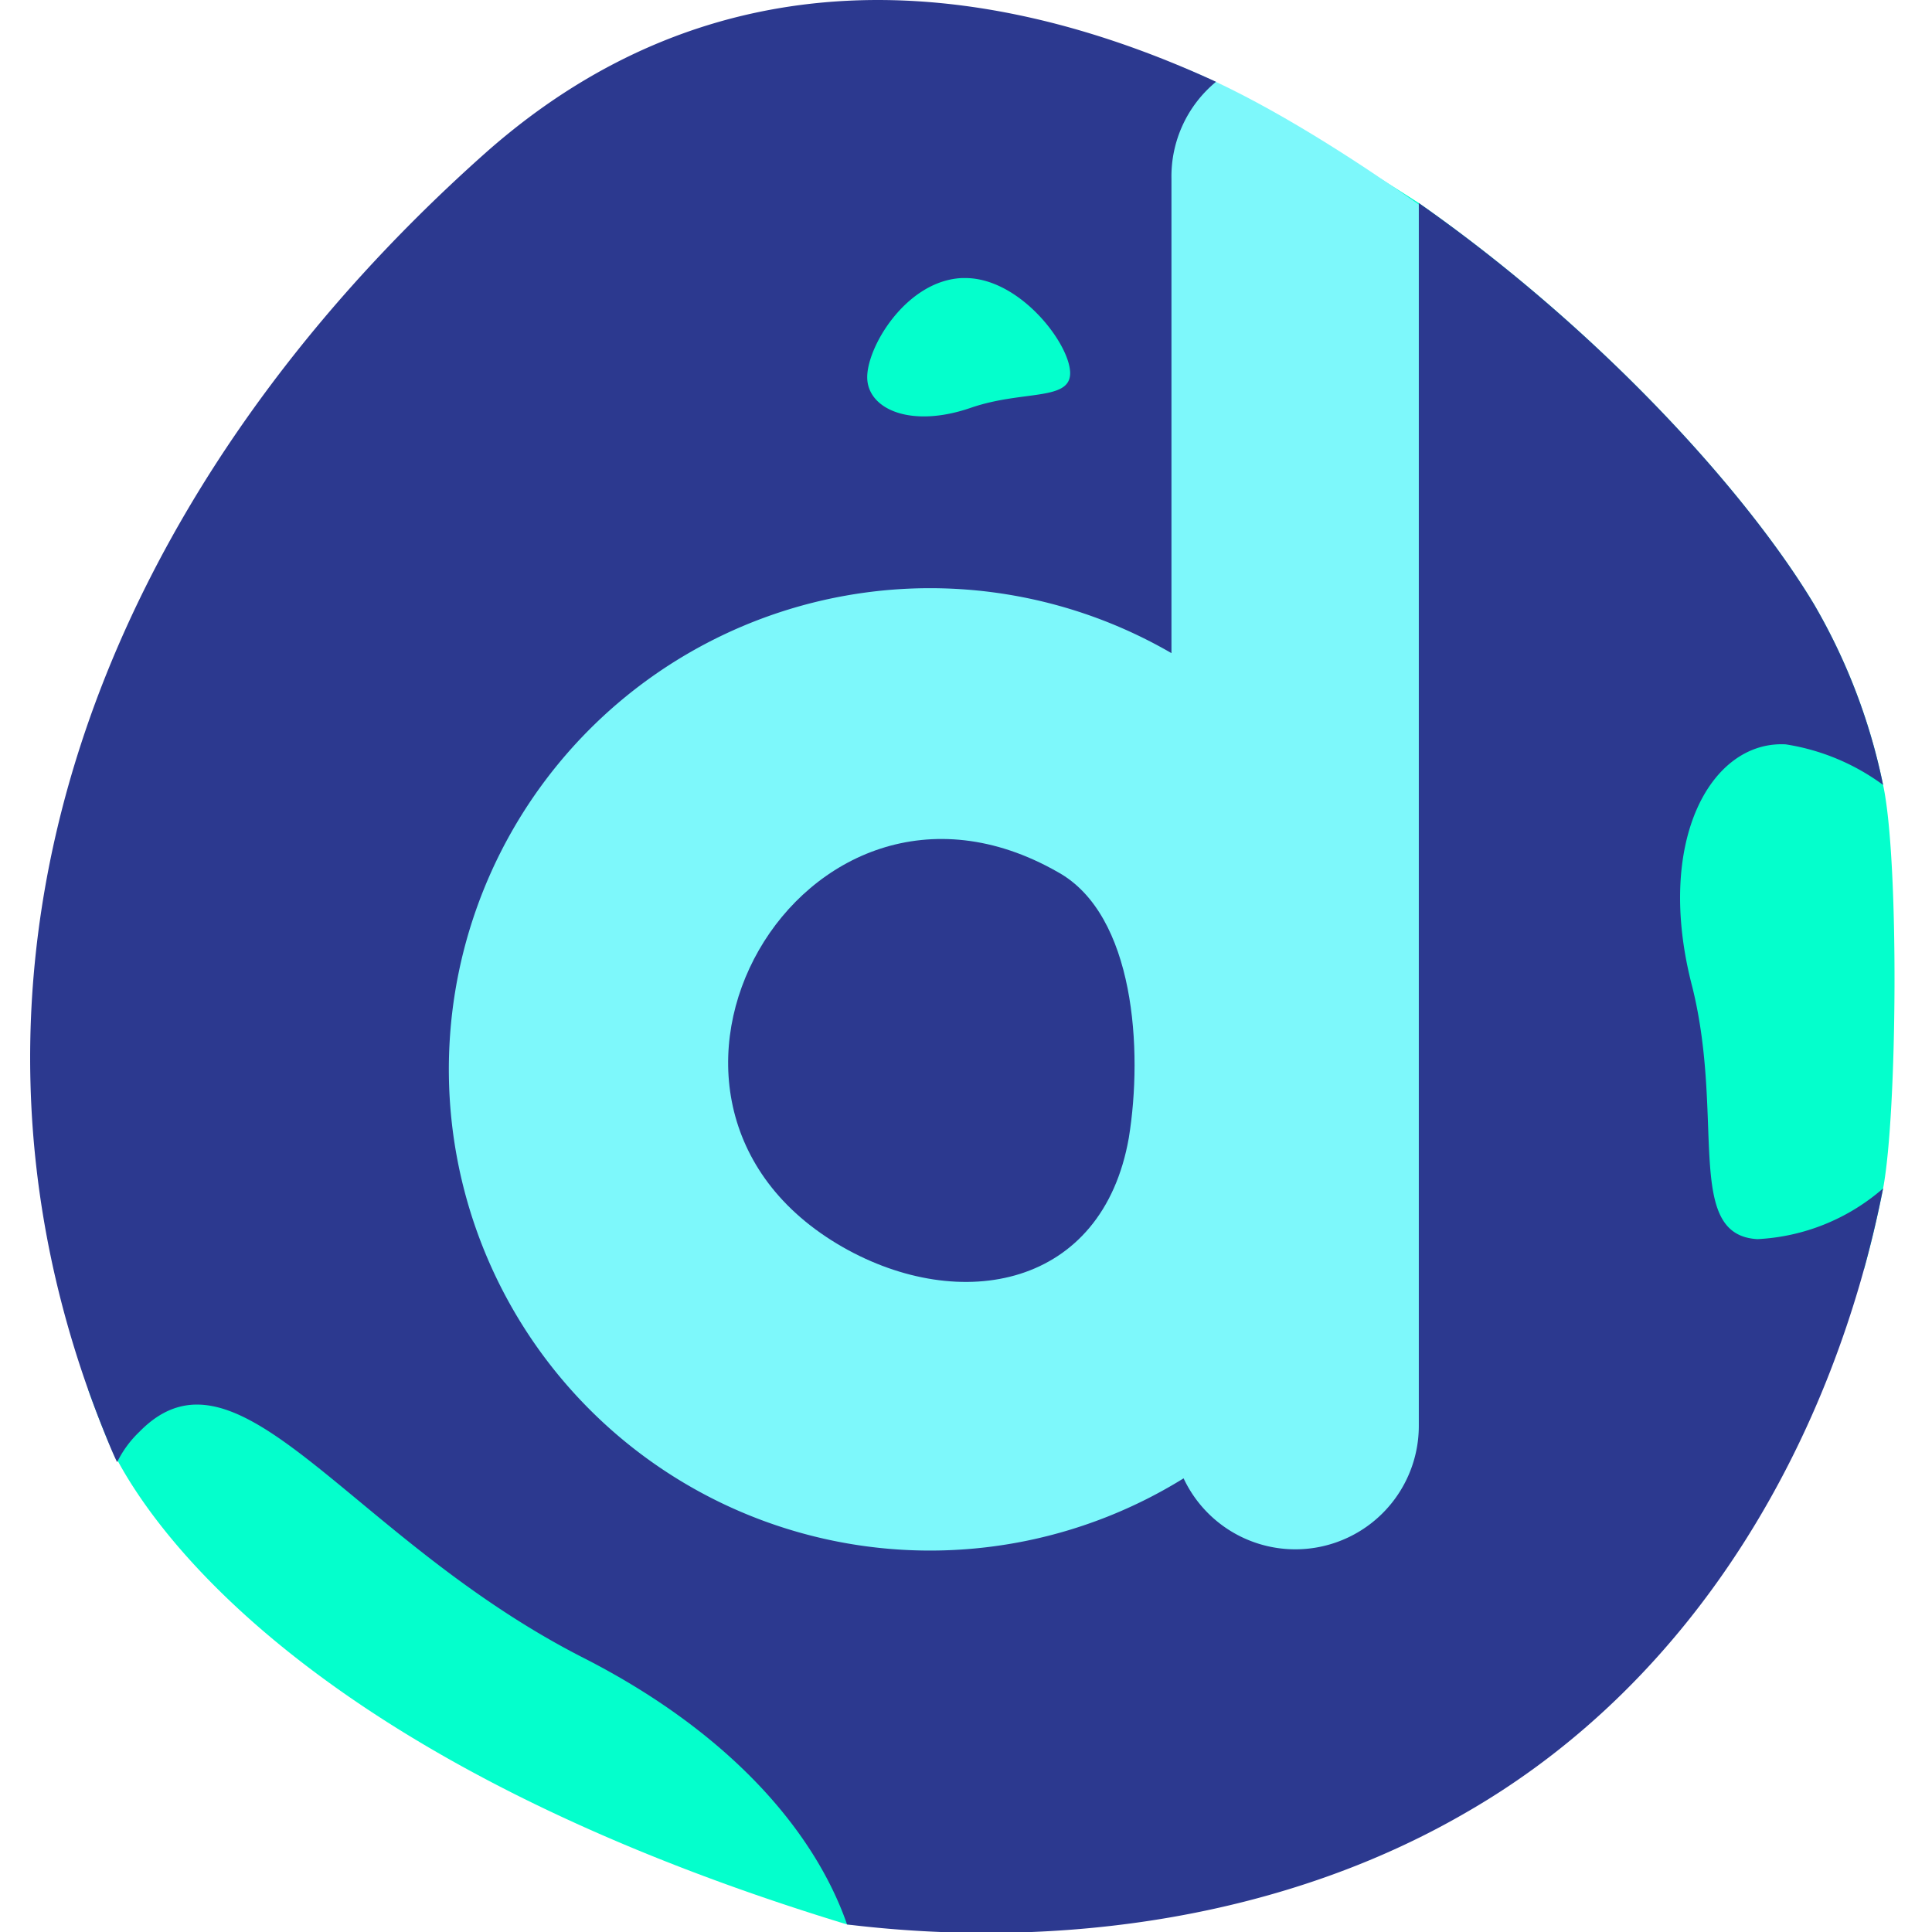
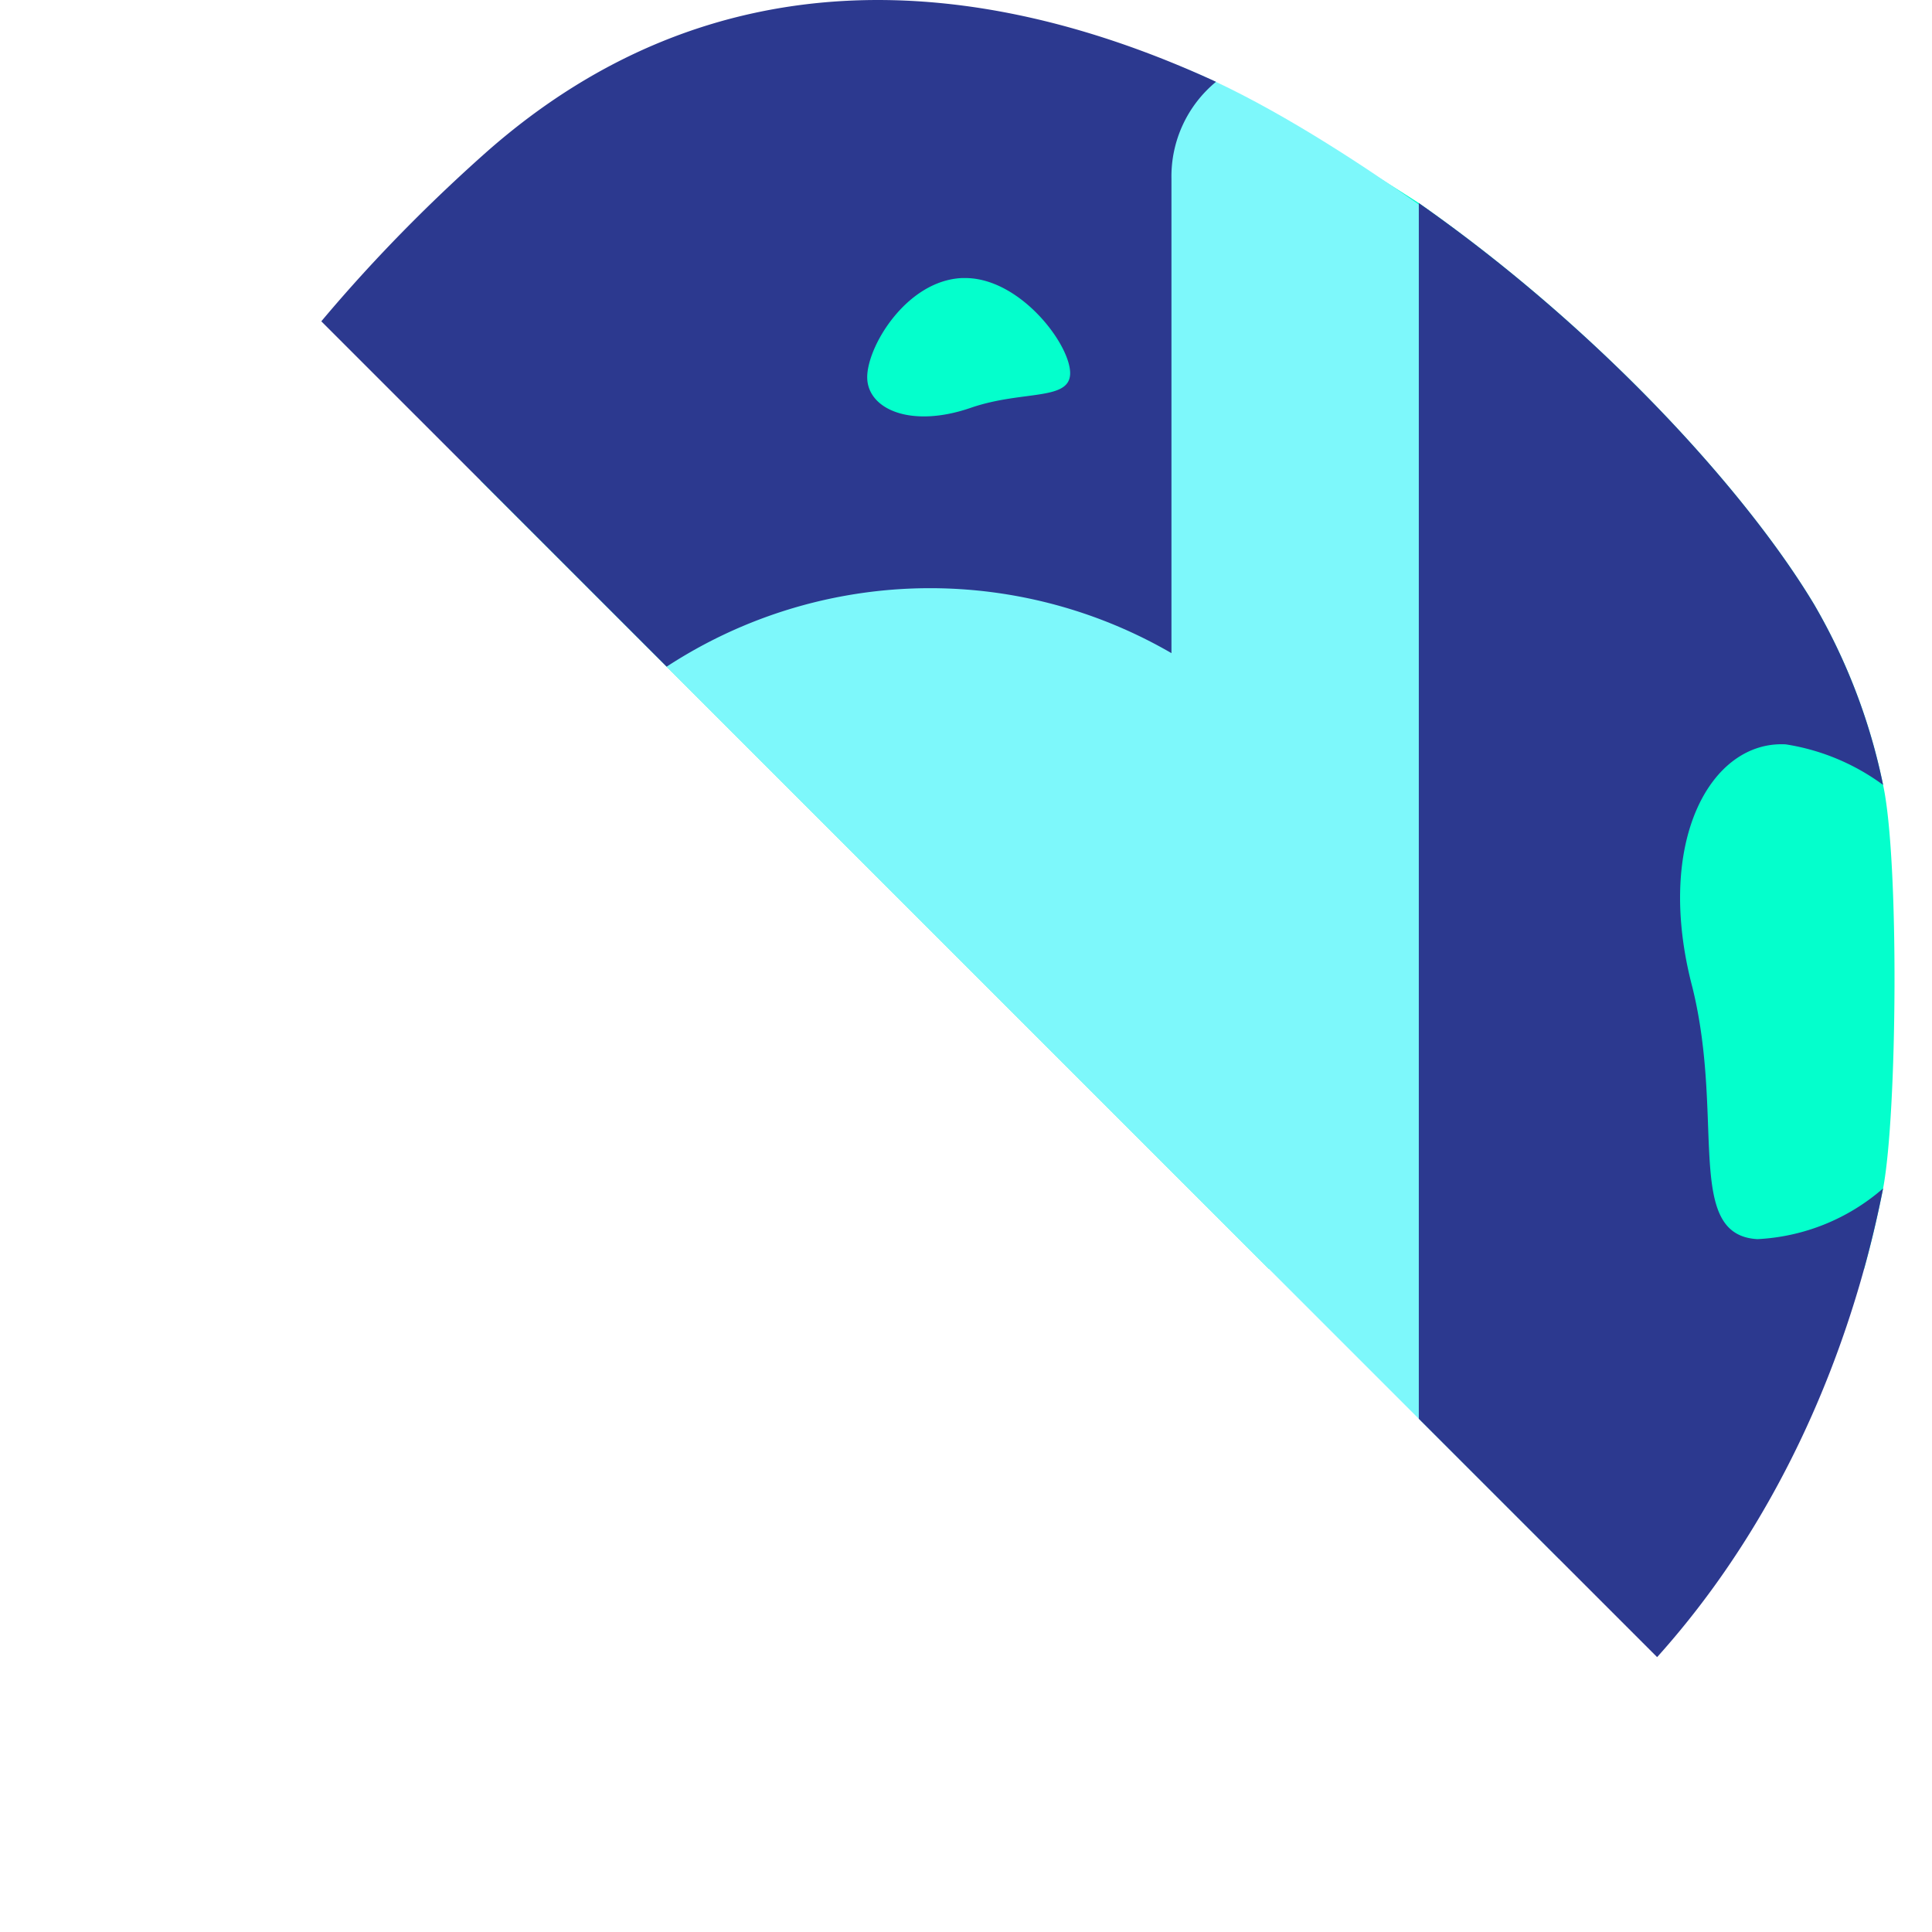
<svg xmlns="http://www.w3.org/2000/svg" width="32" height="32" fill="none">
  <defs>
    <clipPath id="dnt__a">
-       <path fill="#fff" d="M0 0h32v32H0z" />
+       <path fill="#fff" d="M0 0h32v32z" />
    </clipPath>
  </defs>
  <g clip-path="url(#dnt__a)">
    <path fill="#04FFCC" fill-rule="evenodd" d="M1.46 23.015c.087.244.18.488.279.733l.003.008c.11.28 1.942 4.968 12.288 8.119l.47.012V21.015h16.376c.122-.441.226-.886.314-1.33.235-1.243.269-5.441 0-6.684a9.889 9.889 0 0 0-1.142-2.989C28.94 8.166 26.522 5.48 23.5 3.363c0 0-2.284-1.477-3.358-1.981-.15-.069-.3-.136-.45-.2L6.5 8.798v14.217H1.46Z" clip-rule="evenodd" />
    <path fill="#7DF8FB" d="M18.966 1.953v7.489l-8.664-.538-3.56 4.5-.436 8.497 2.955 3.156 4.433 2.217 5.81.638 6.313-1.612V10.684l-1.21-6.481S21.217 1.55 19 .912" />
    <path fill="#2C398F" d="M29.108 20.524c-1.21-.068-.538-1.982-1.075-4.165-.638-2.417.302-4.097 1.545-4.03a3.67 3.67 0 0 1 1.612.672 9.891 9.891 0 0 0-1.142-2.989C28.94 8.165 26.522 5.48 23.5 3.363v20.25a2.045 2.045 0 0 1-3.896.873 7.97 7.97 0 1 1-.201-13.668V2.96a2.031 2.031 0 0 1 .738-1.605C16.212-.458 11.813-.801 8.051 2.524c-6.313 5.608-9.47 13.433-6.313 21.224.068.168.135.335.202.47a1.77 1.77 0 0 1 .37-.504c1.645-1.68 3.458 1.746 7.32 3.728 2.452 1.242 3.862 2.888 4.4 4.433 3.593.436 7.287-.135 10.242-1.848 3.862-2.216 6.112-6.246 6.918-10.343a3.426 3.426 0 0 1-2.082.84ZM15.944 4.606c.906-.034 1.746 1.04 1.78 1.545.033.503-.773.302-1.646.604-.974.336-1.68.034-1.713-.47-.033-.504.638-1.646 1.579-1.68Z" />
-     <path fill="#2C398F" d="M13.962 20.658c1.948 1.108 4.299.672 4.735-1.813.235-1.444.101-3.694-1.175-4.4-4.231-2.418-7.791 3.795-3.56 6.213Z" />
  </g>
</svg>